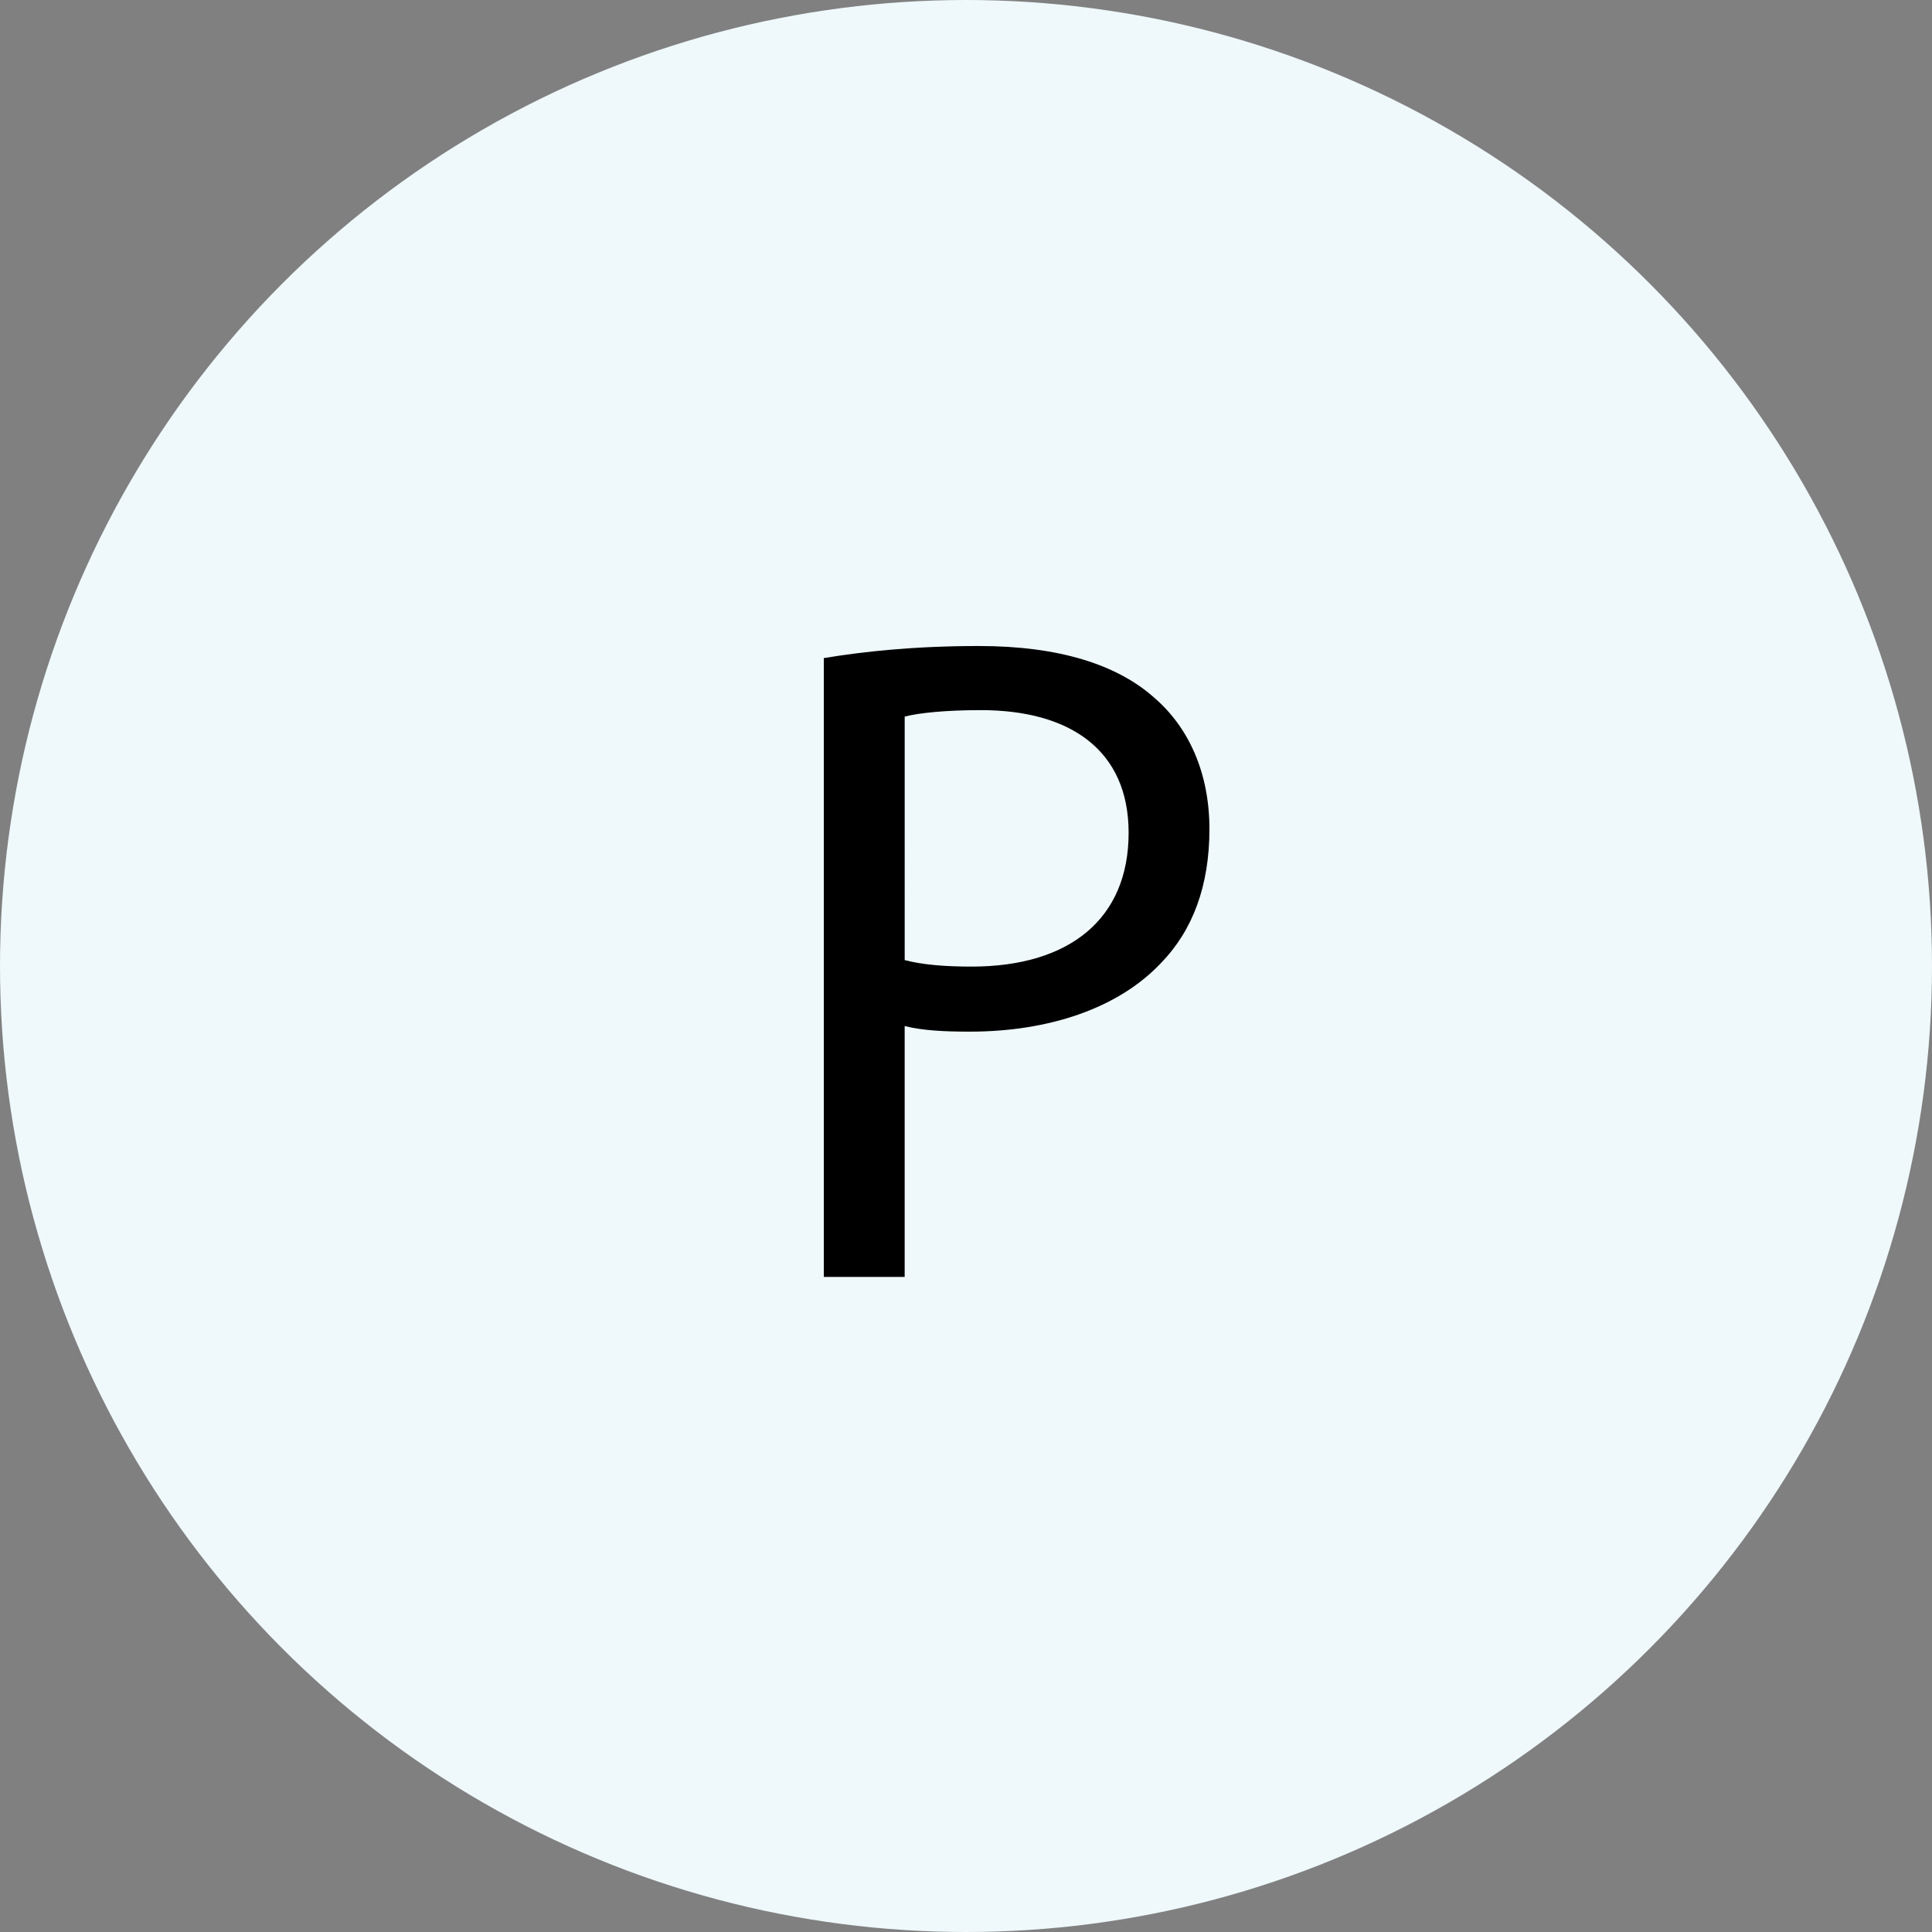
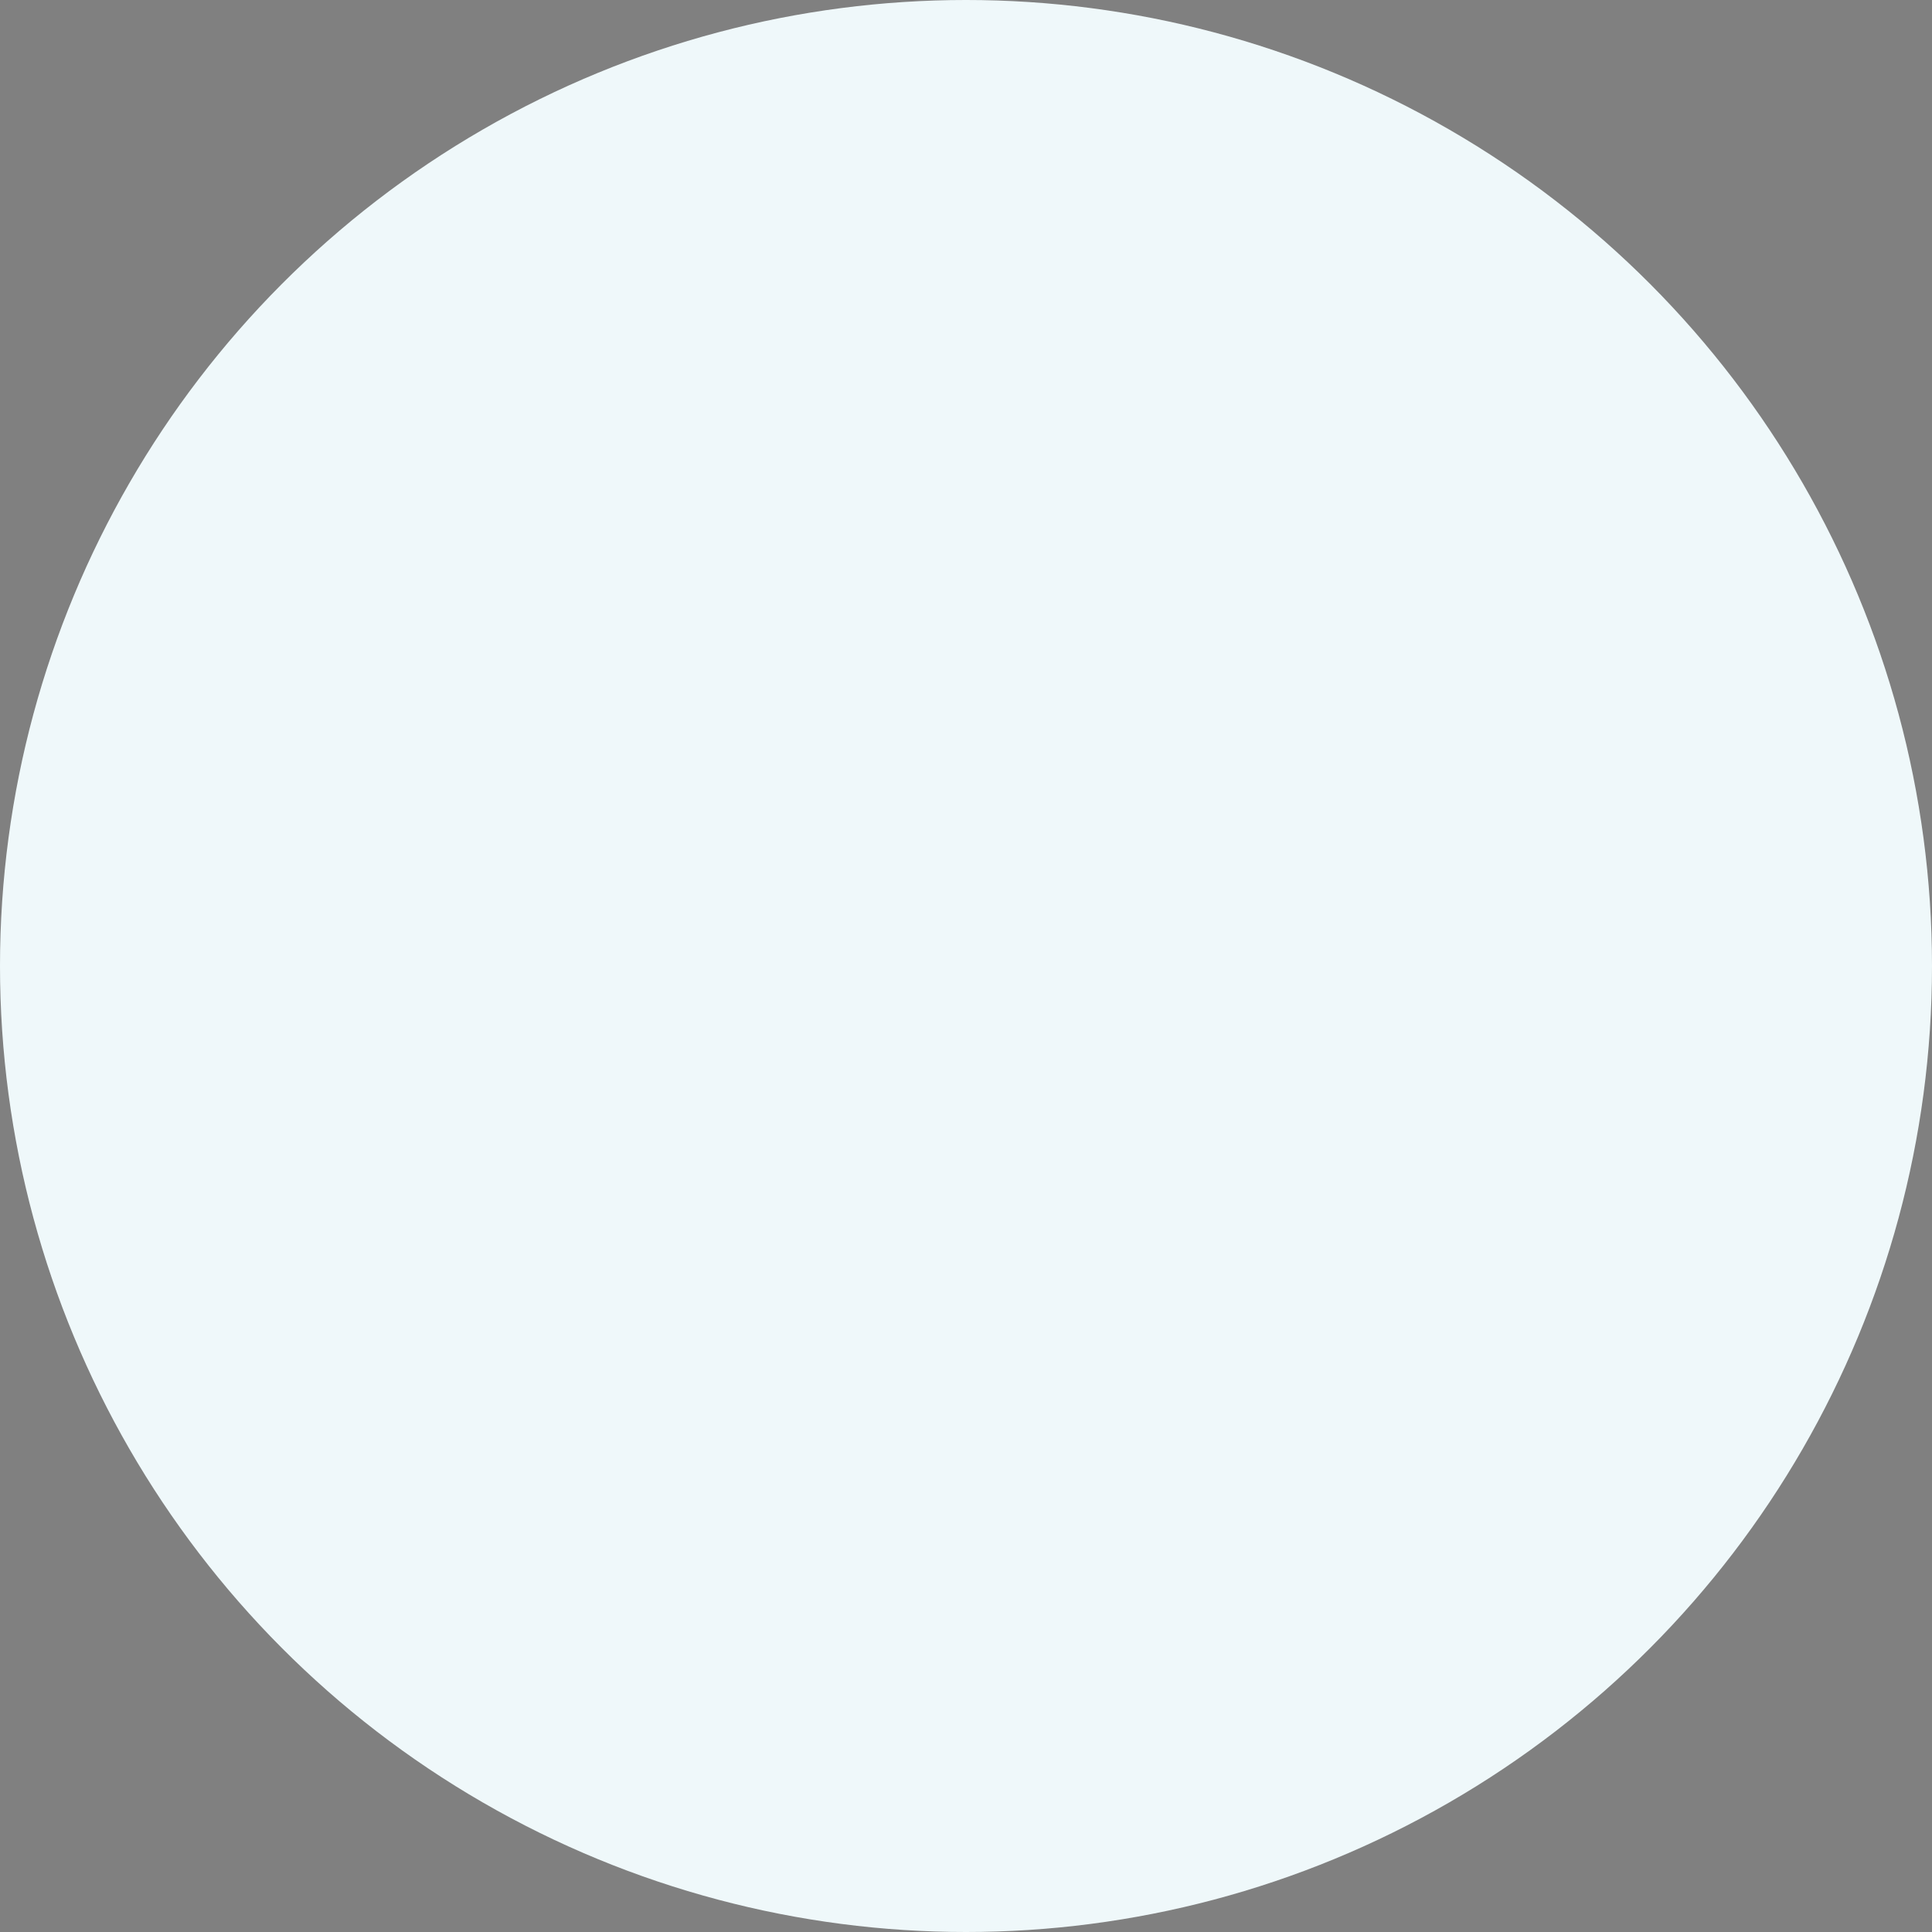
<svg xmlns="http://www.w3.org/2000/svg" version="1.1" id="Layer_1" x="0px" y="0px" width="75px" height="75px" viewBox="0 0 75 75" enable-background="new 0 0 75 75" xml:space="preserve">
  <rect x="0" y="0" width="75" height="75" fill="#808080" stroke="none" />
  <circle fill="#EFF8FA" cx="37.5" cy="37.5" r="37.5" />
  <g>
-     <path d="M31.981,25.547c1.515-0.252,3.499-0.469,6.024-0.469c3.102,0,5.374,0.721,6.817,2.02c1.335,1.154,2.128,2.922,2.128,5.086   c0,2.201-0.649,3.932-1.875,5.194c-1.66,1.768-4.365,2.67-7.431,2.67c-0.938,0-1.804-0.036-2.525-0.217v9.739h-3.139V25.547z    M35.12,37.271c0.685,0.18,1.551,0.252,2.597,0.252c3.788,0,6.096-1.84,6.096-5.194c0-3.21-2.272-4.762-5.735-4.762   c-1.371,0-2.417,0.108-2.958,0.252V37.271z" />
-   </g>
+     </g>
</svg>